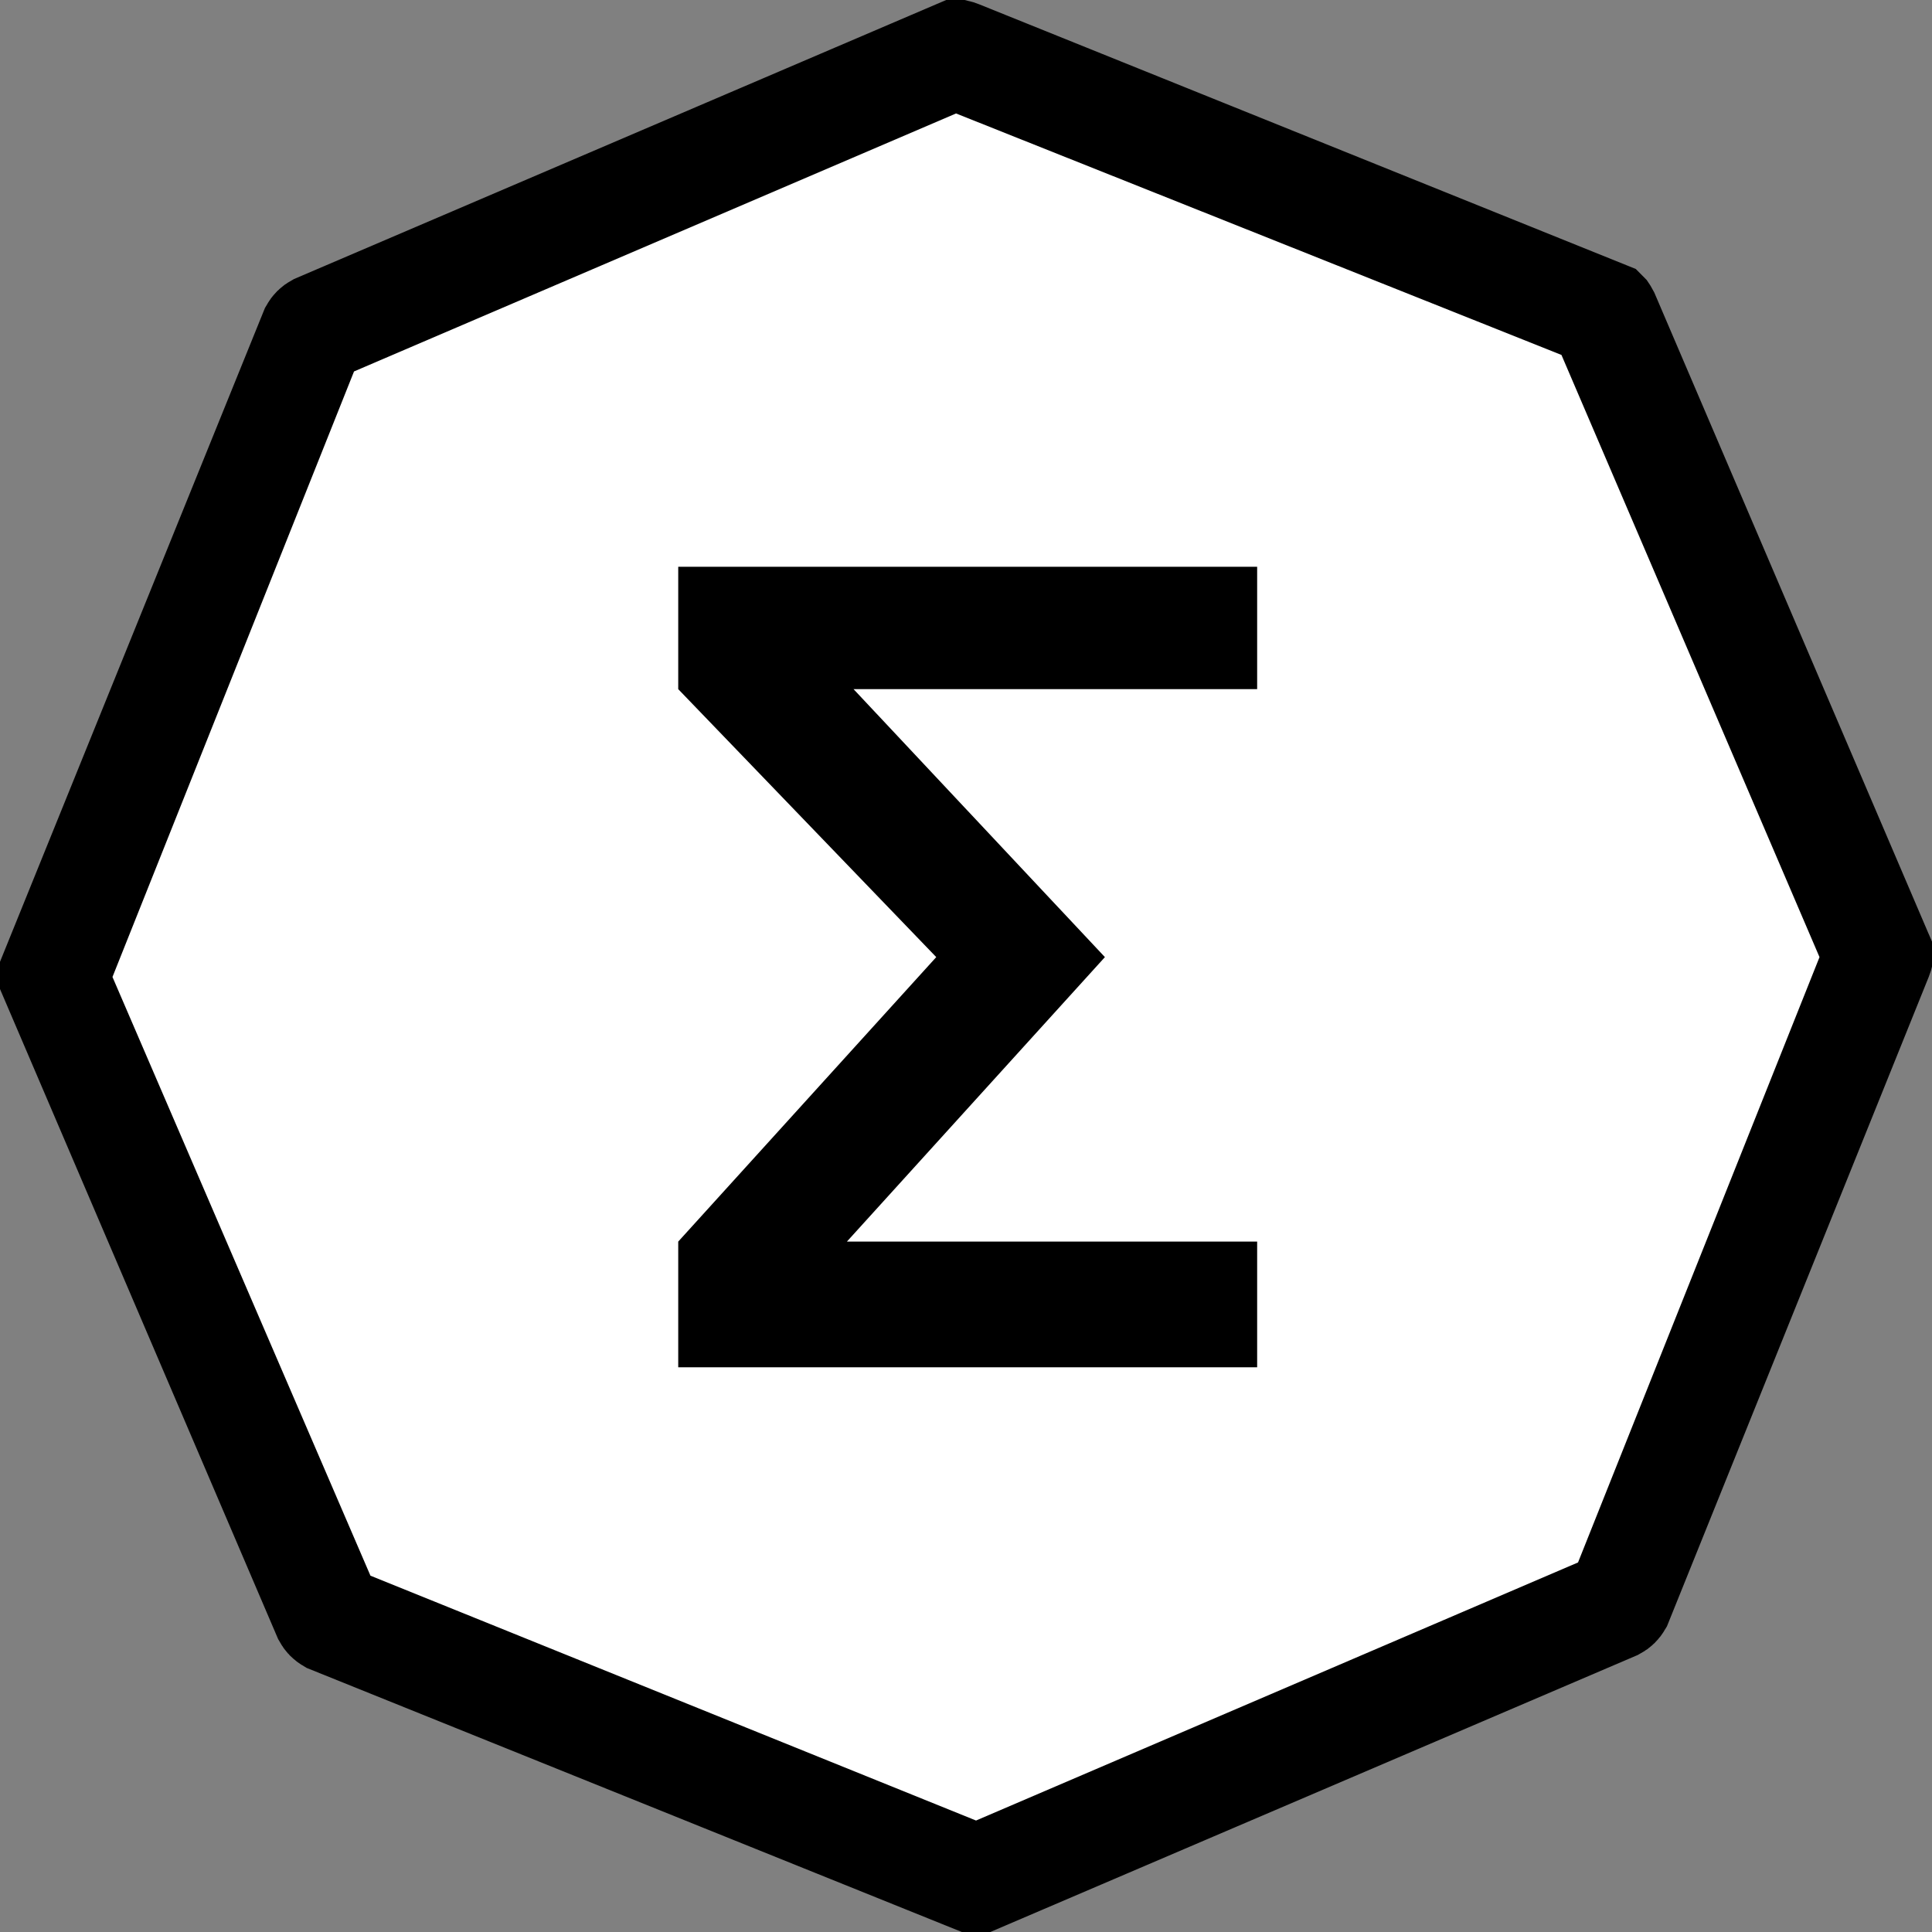
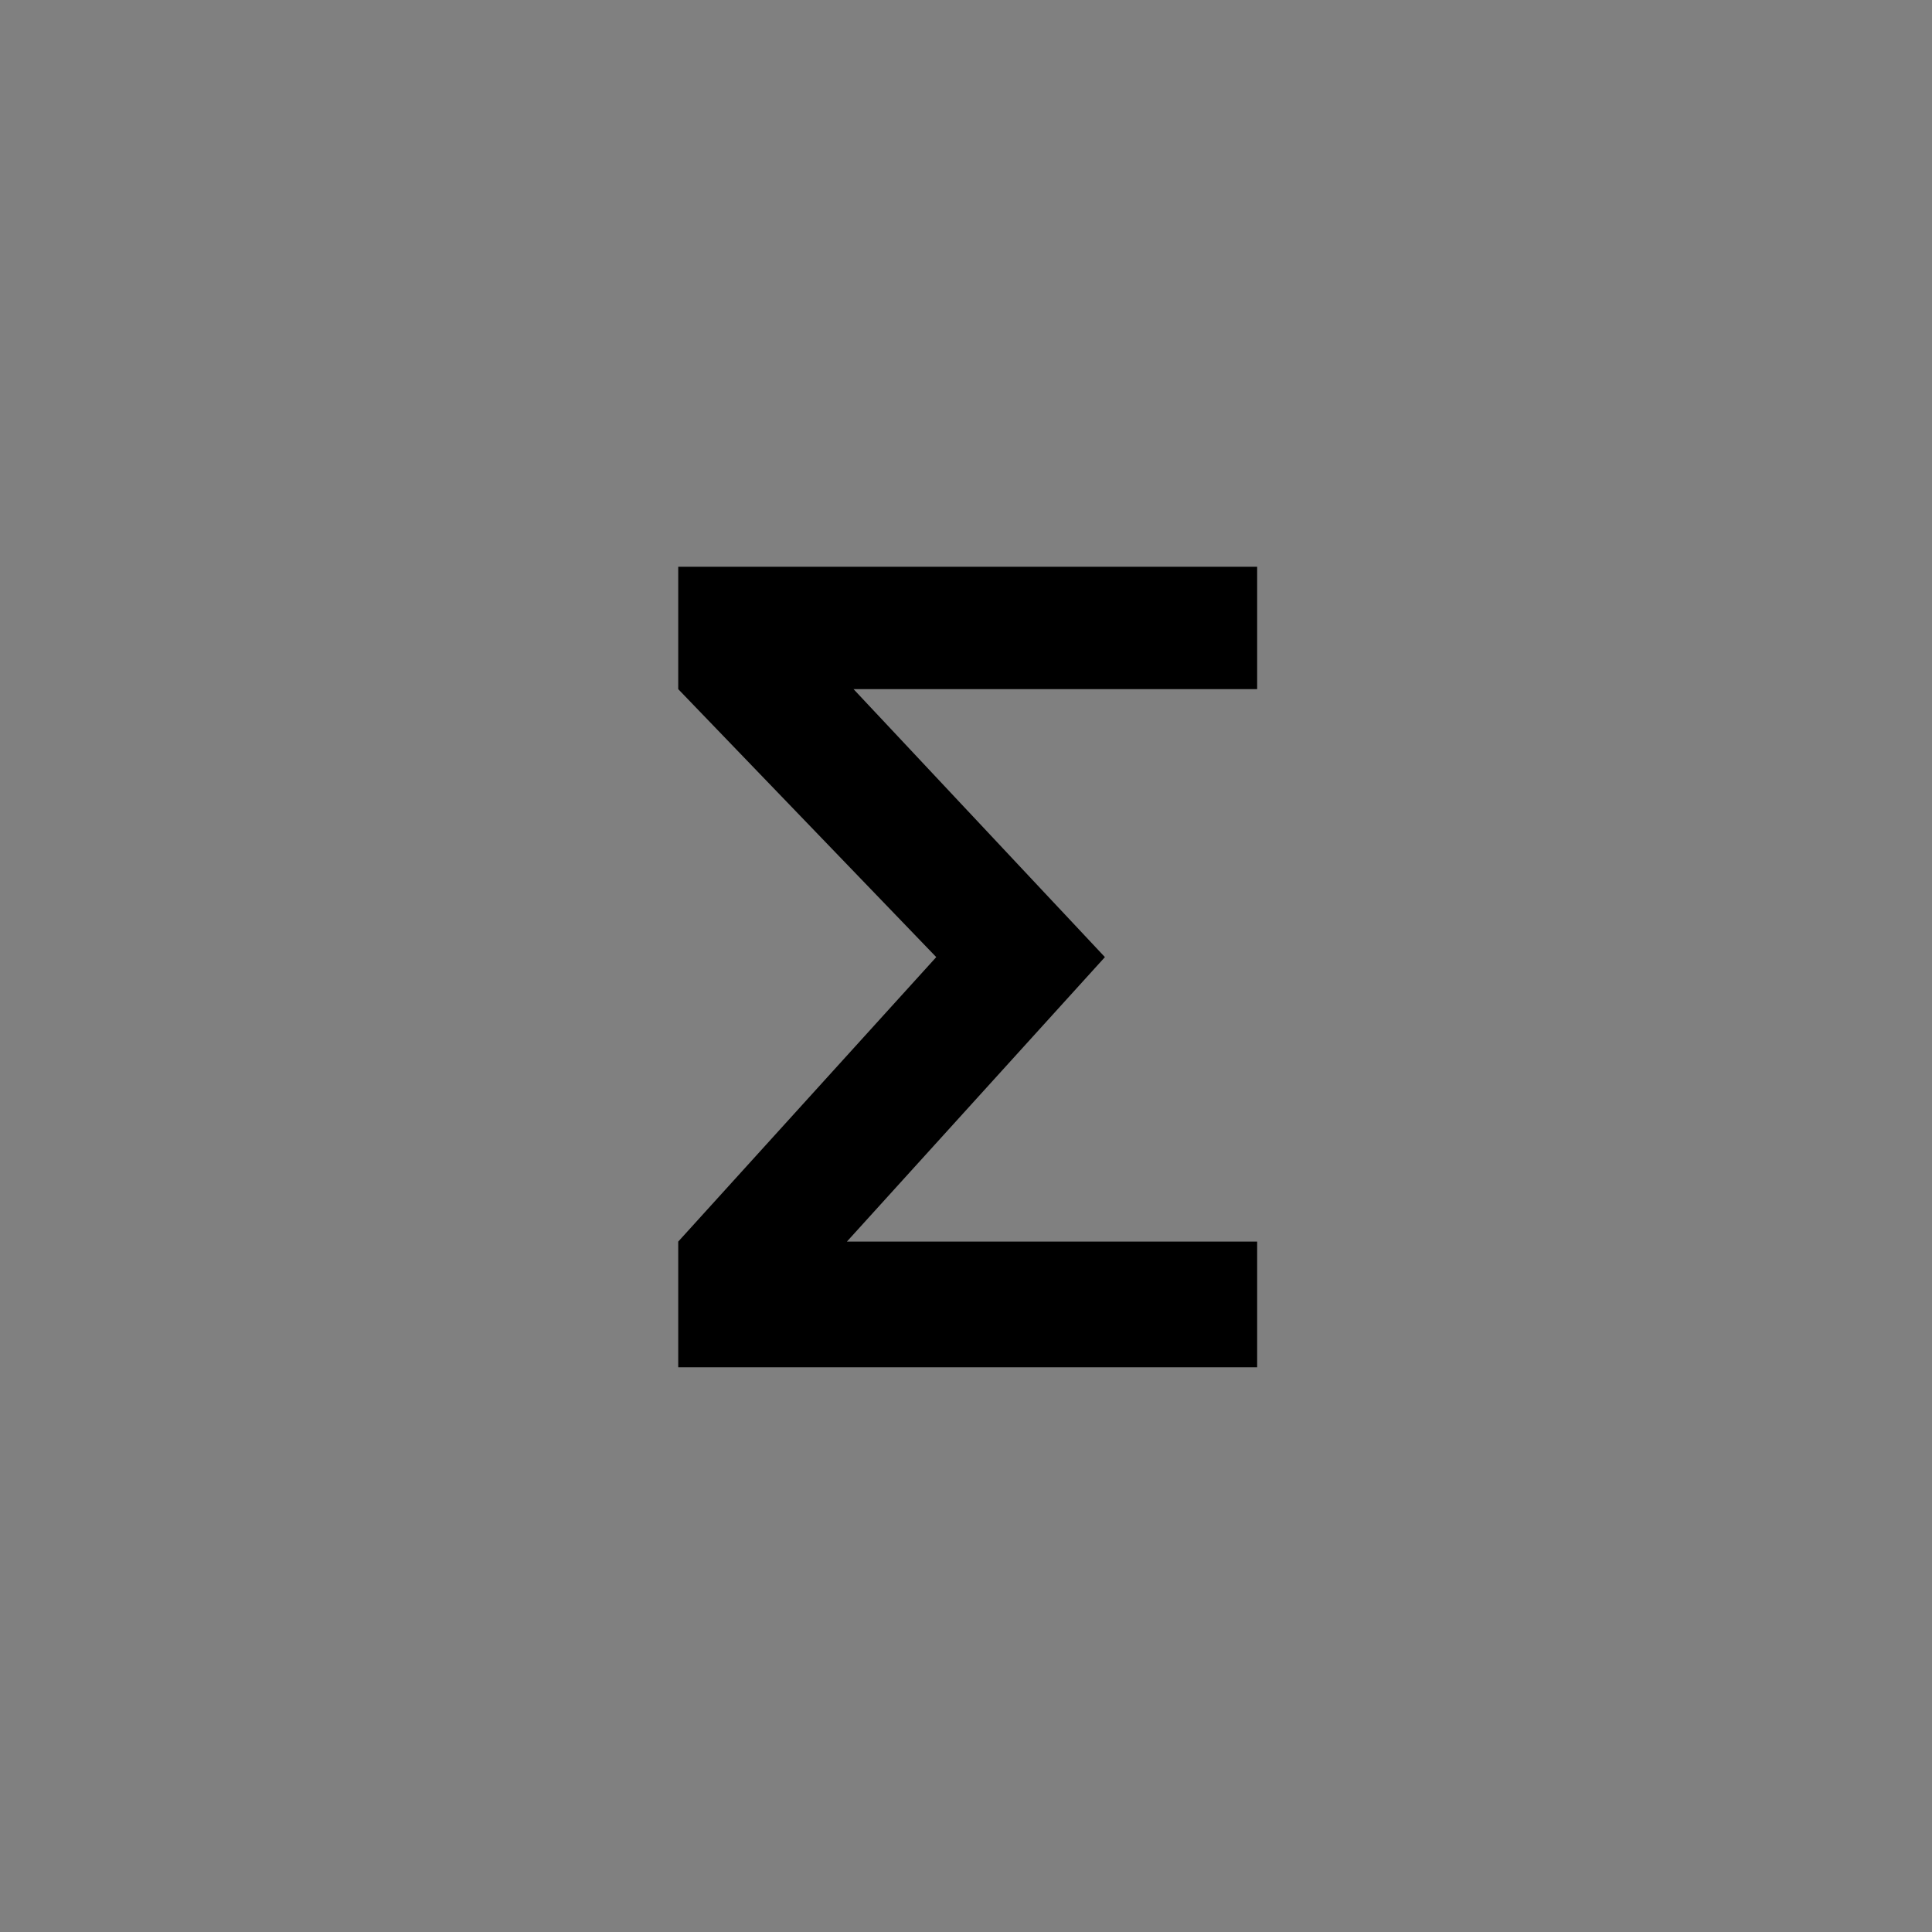
<svg xmlns="http://www.w3.org/2000/svg" width="20" height="20" viewBox="0 0 20 20" fill="none">
  <rect x="0" y="0" width="20" height="20" fill="#808080" stroke="none" />
  <g clip-path="url(#clip0_4904_59632)">
-     <path d="M3 3.5L0.5 10L3.5 16.5L10 19.5L16.5 16.5L19.5 10L17 3.5L10 0.5L3 3.5Z" fill="white" />
-     <path d="M3.376 16.51L3.458 16.698L3.648 16.775L9.915 19.309L10.108 19.388L10.3 19.306L16.533 16.634L16.723 16.553L16.8 16.36L19.3 10.093L19.377 9.901L19.295 9.711L16.624 3.478L16.542 3.287L16.35 3.21L10.082 0.71L9.89 0.634L9.7 0.715L3.467 3.386L3.277 3.468L3.2 3.661L0.7 9.928L0.623 10.12L0.705 10.311L3.376 16.51ZM10.081 19.51L10.079 19.51L3.395 16.816C3.366 16.799 3.346 16.779 3.329 16.748L0.494 10.122L0.488 10.108L0.485 10.101C0.486 10.093 0.49 10.08 0.498 10.06C0.498 10.06 0.498 10.059 0.498 10.059L3.194 3.406C3.211 3.376 3.231 3.356 3.262 3.339L9.888 0.504L9.902 0.498L9.909 0.495C9.917 0.497 9.931 0.501 9.951 0.509C9.951 0.509 9.951 0.509 9.951 0.509L16.652 3.21C16.654 3.212 16.656 3.215 16.658 3.217C16.662 3.223 16.667 3.23 16.671 3.238L19.506 9.865L19.512 9.878L19.515 9.885C19.514 9.893 19.51 9.907 19.502 9.927C19.502 9.927 19.502 9.927 19.502 9.927L16.806 16.615C16.789 16.644 16.768 16.665 16.738 16.681L10.126 19.51C10.119 19.51 10.111 19.51 10.103 19.51L10.081 19.51Z" fill="black" stroke="black" />
    <path fill-rule="evenodd" clip-rule="evenodd" d="M11.438 9.908L8.767 12.853H13.014V14.154H7.021V12.853L9.692 9.908L7.021 7.134V5.867H13.014V7.134H8.836L11.438 9.908Z" fill="black" />
  </g>
  <defs>
    <clipPath id="clip0_4904_59632">
      <rect width="20" height="20" fill="white" />
    </clipPath>
  </defs>
</svg>